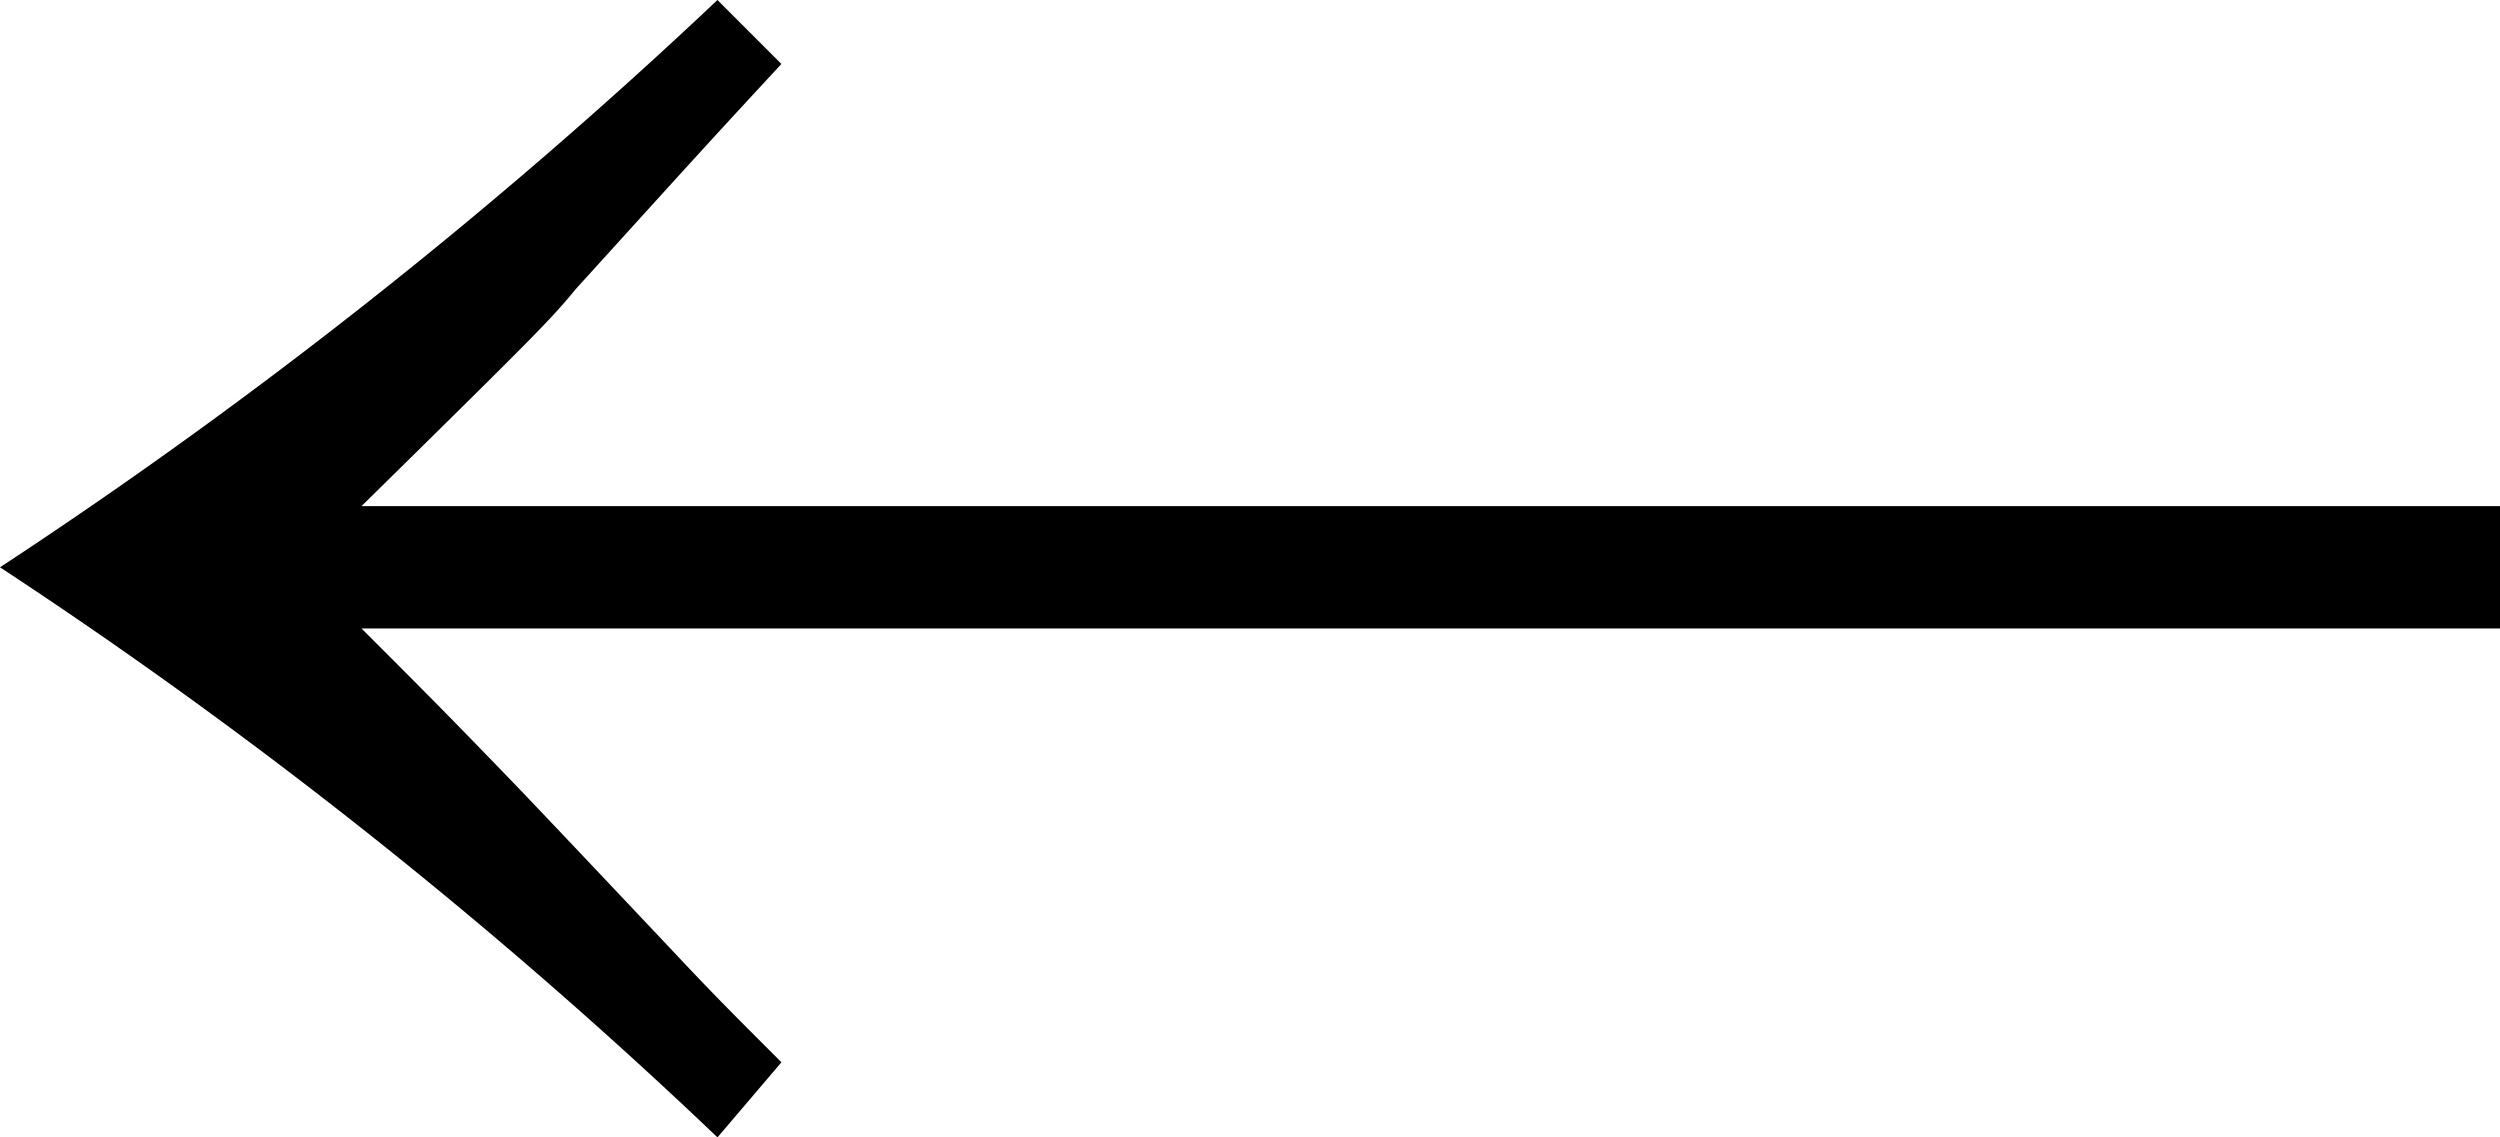
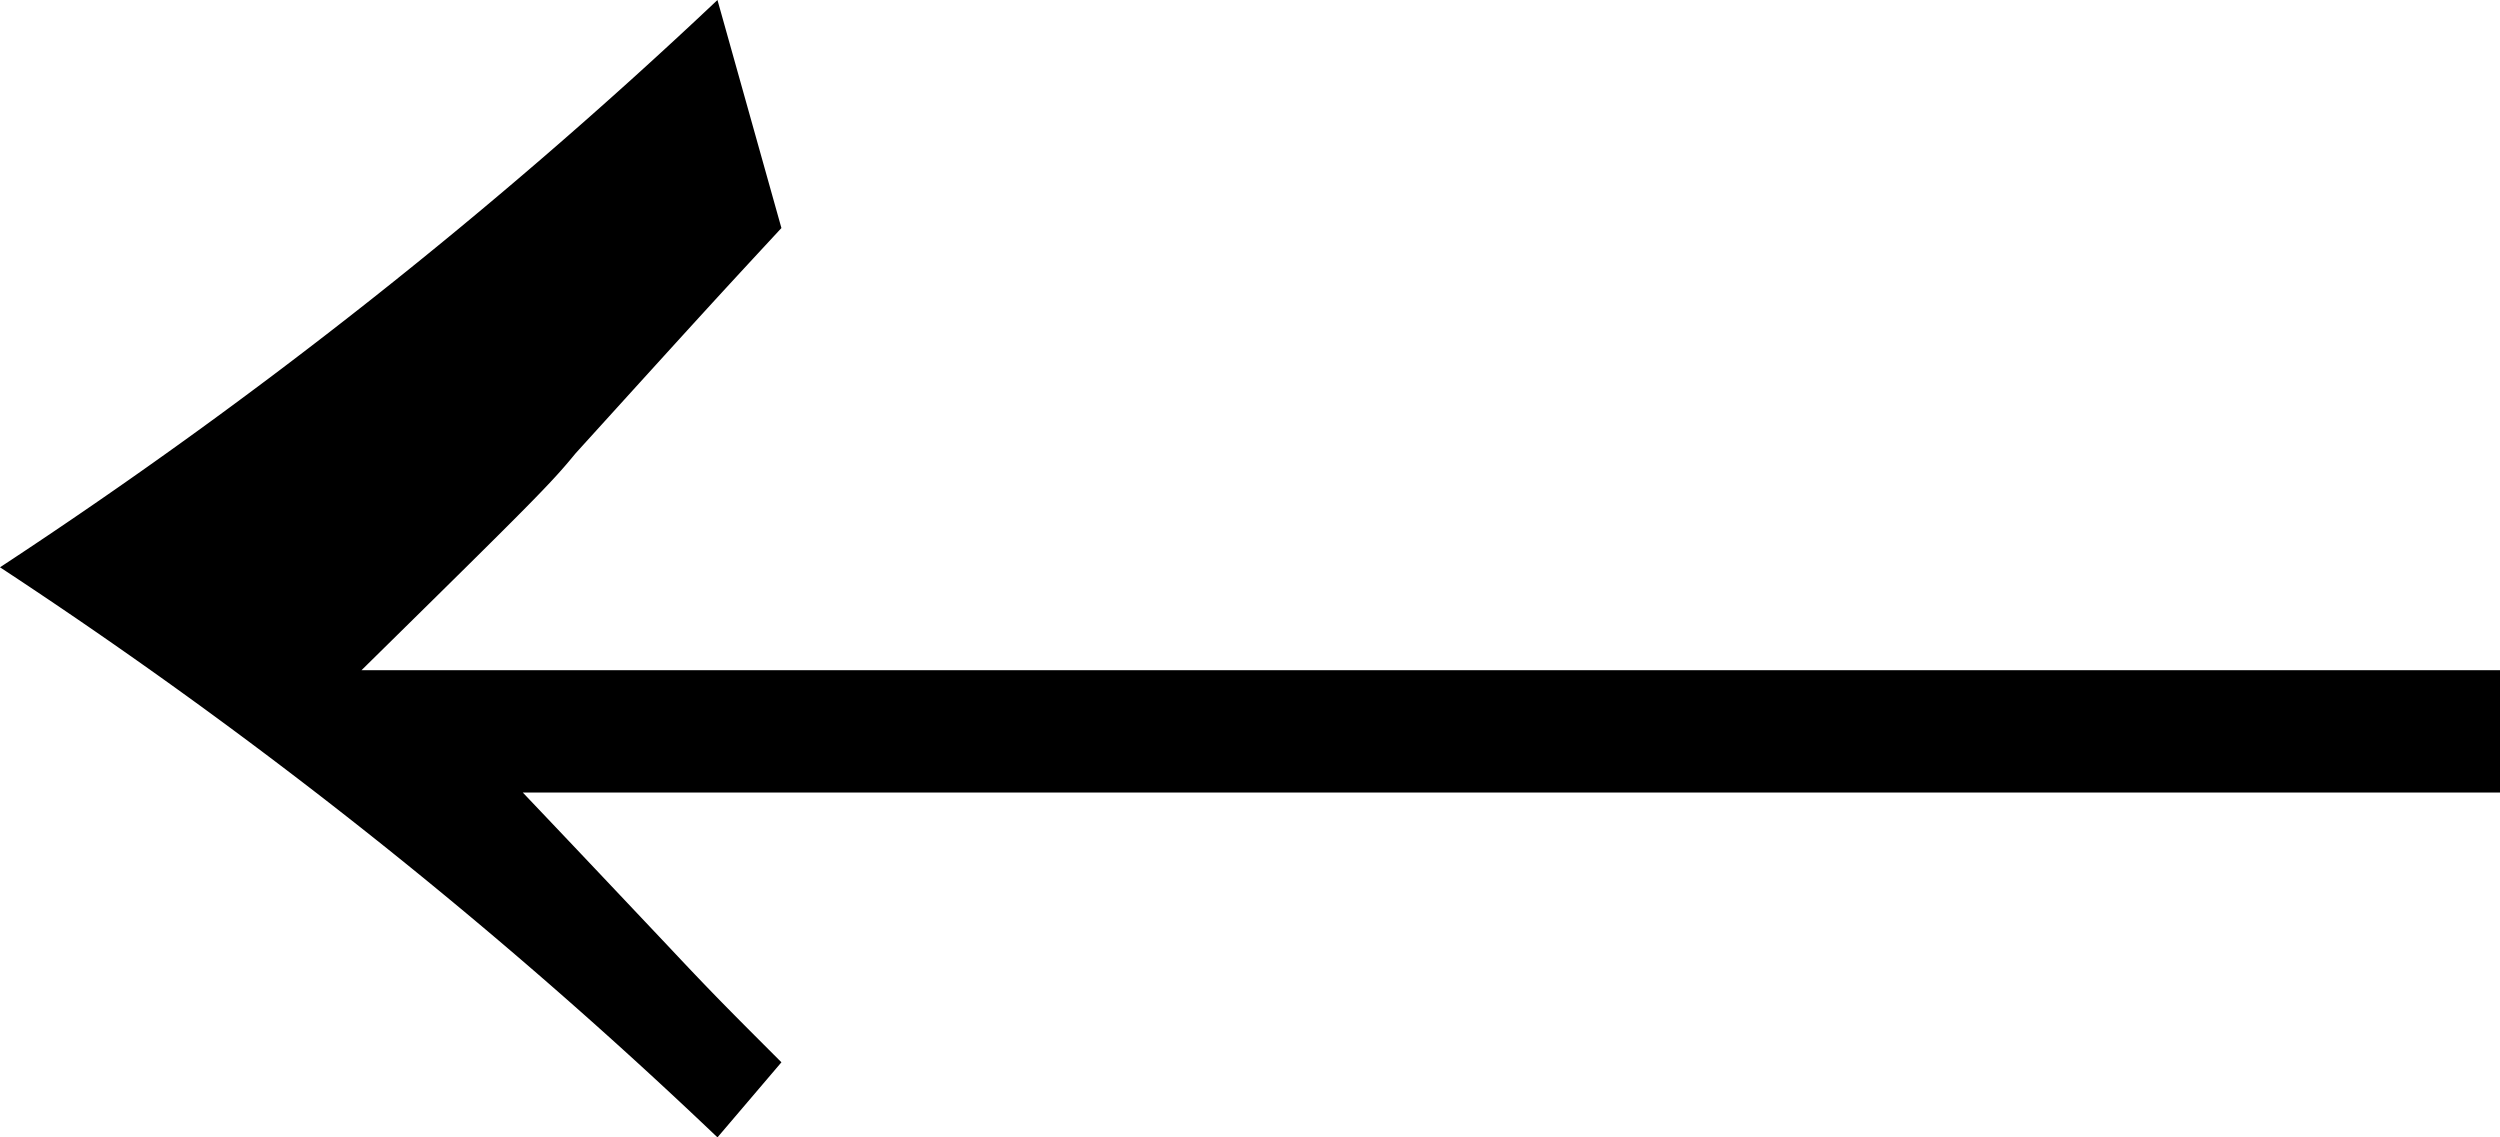
<svg xmlns="http://www.w3.org/2000/svg" width="26.97" height="12.27" viewBox="0 0 26.97 12.27">
-   <path id="パス_61" data-name="パス 61" d="M-6.09-17.55a56.2,56.2,0,0,1-7.74,6.12A54.911,54.911,0,0,1-6.09-5.28l.69-.81c-.57-.57-.75-.75-1.2-1.23C-7.62-8.4-7.62-8.4-8.19-9c-.81-.84-1.02-1.05-1.74-1.77H13.14v-1.32H-9.93c1.86-1.83,2.04-2.01,2.31-2.34,1.47-1.62,1.47-1.62,2.22-2.43Z" transform="translate(13.83 17.55)" />
+   <path id="パス_61" data-name="パス 61" d="M-6.09-17.55a56.2,56.2,0,0,1-7.74,6.12A54.911,54.911,0,0,1-6.09-5.28l.69-.81c-.57-.57-.75-.75-1.2-1.23C-7.62-8.4-7.62-8.4-8.19-9H13.14v-1.32H-9.93c1.86-1.83,2.04-2.01,2.31-2.34,1.47-1.62,1.47-1.62,2.22-2.43Z" transform="translate(13.83 17.55)" />
</svg>